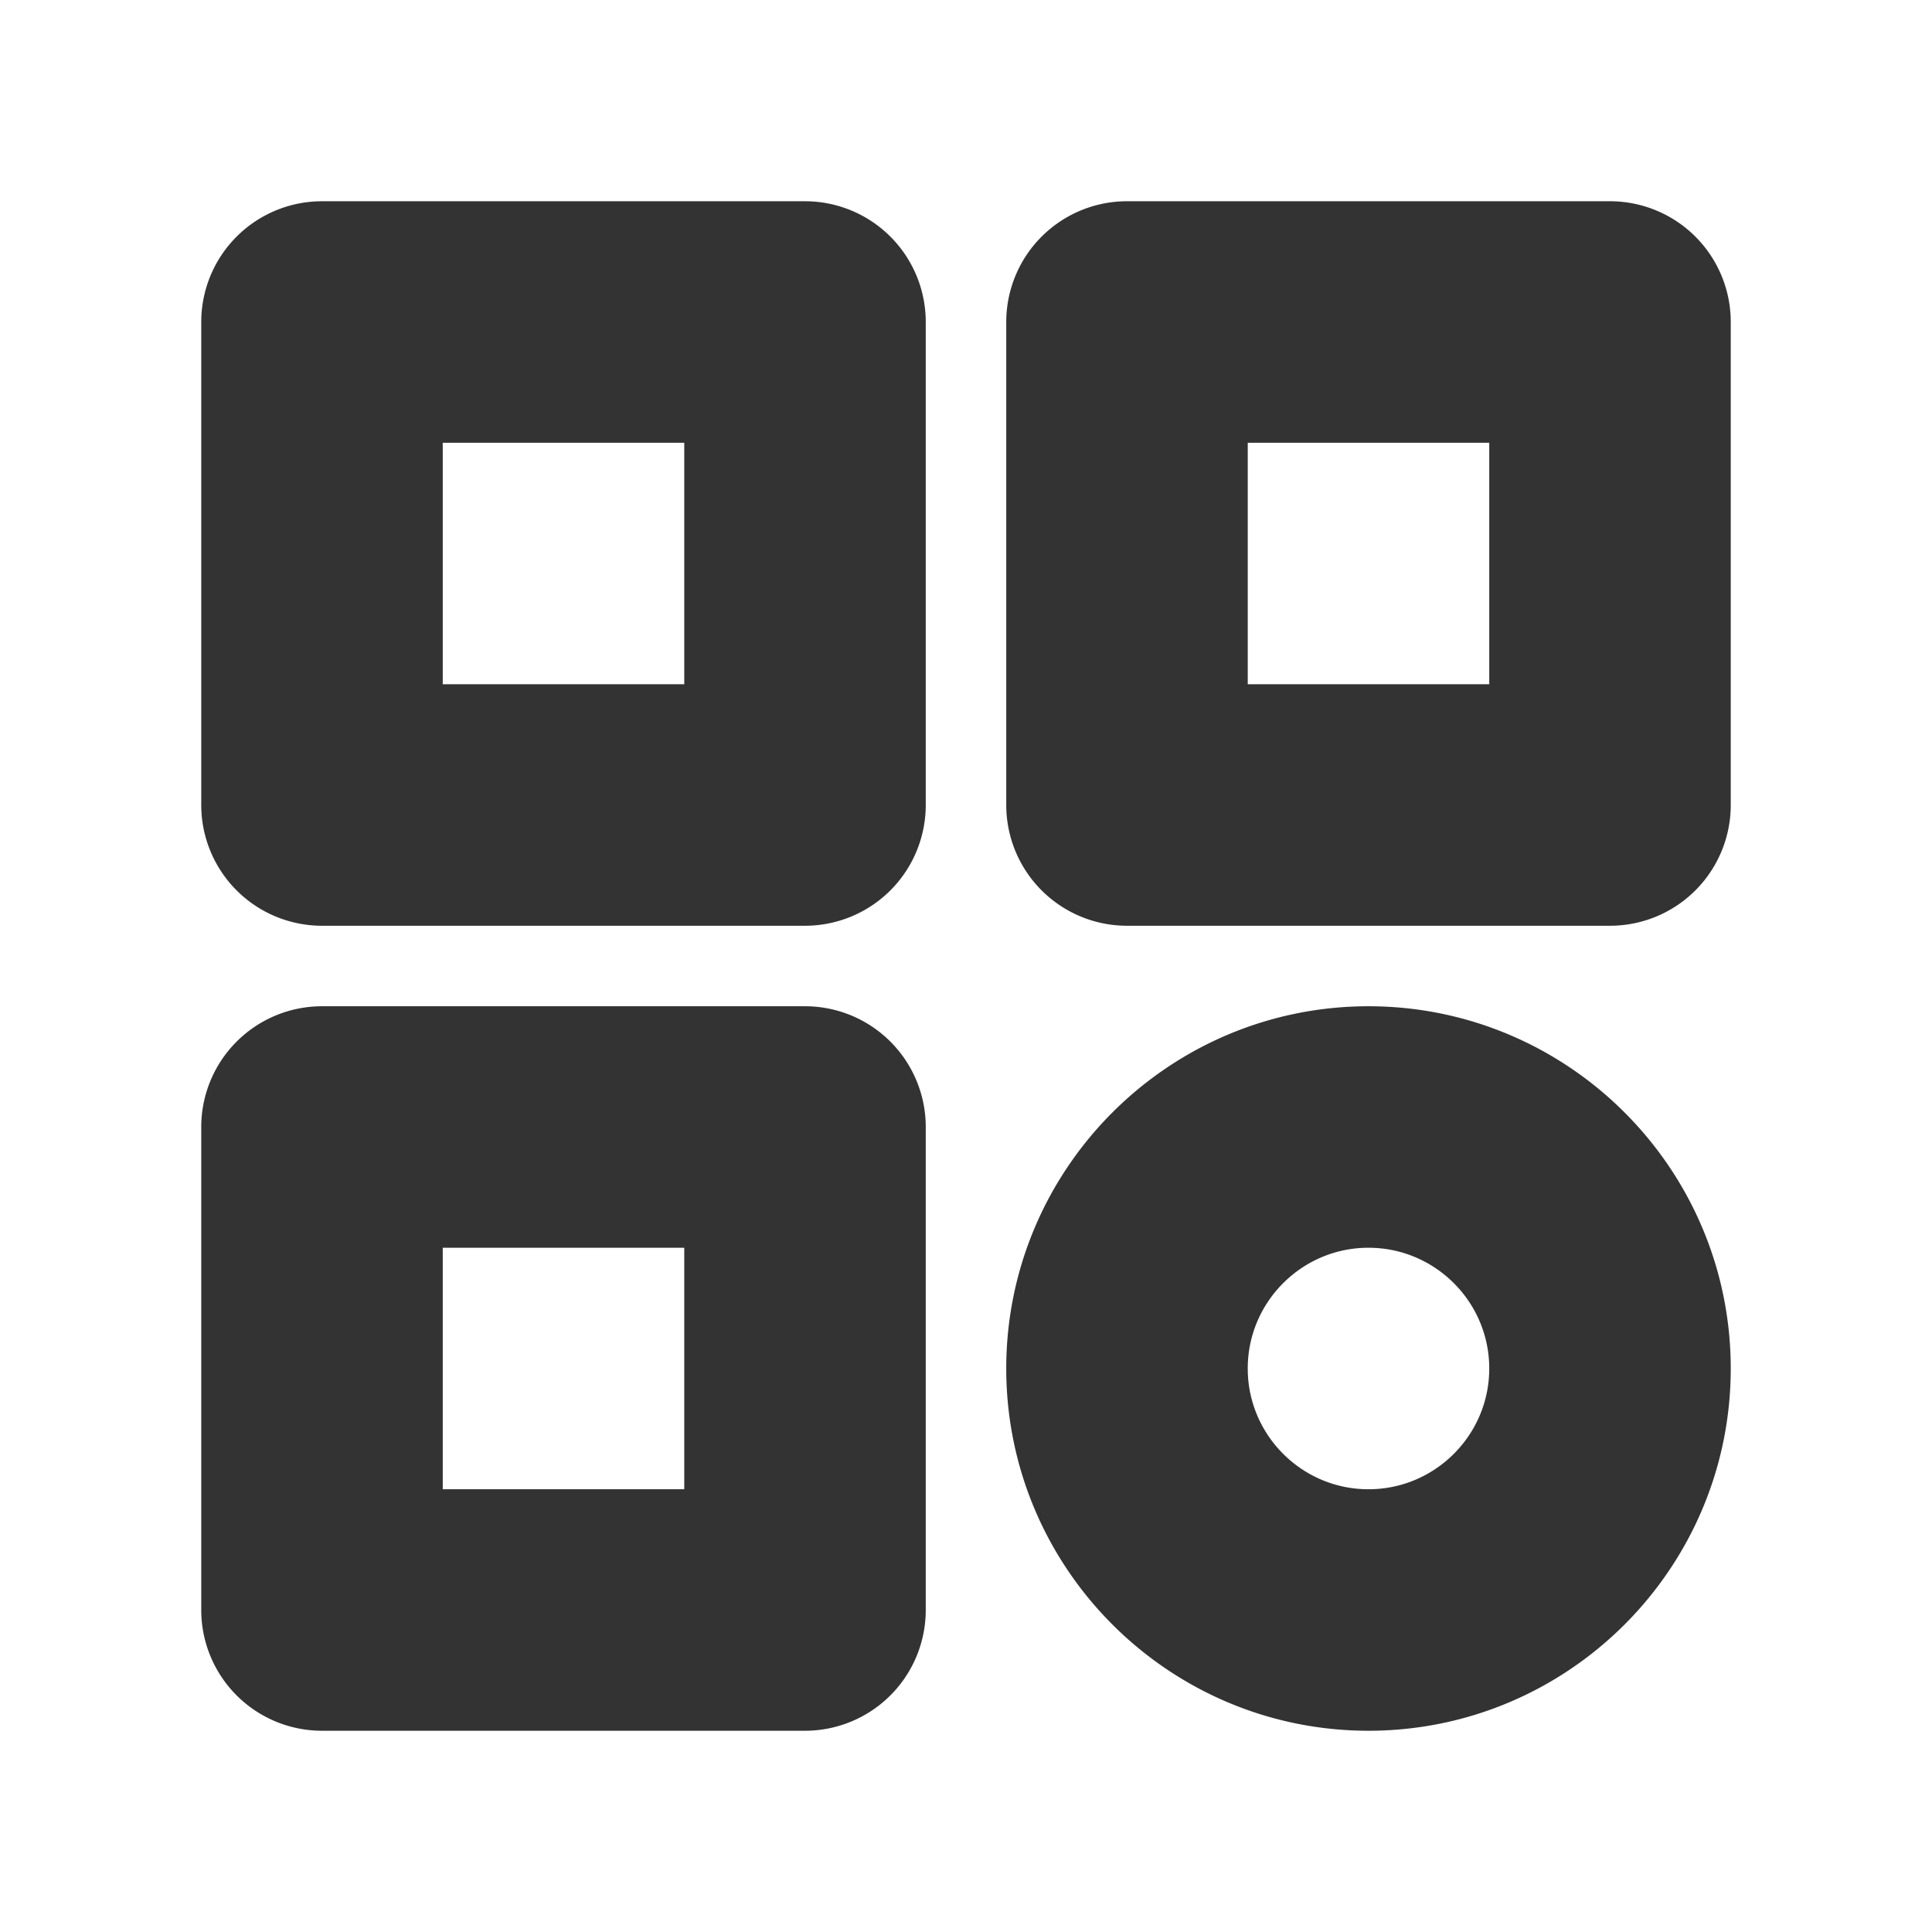
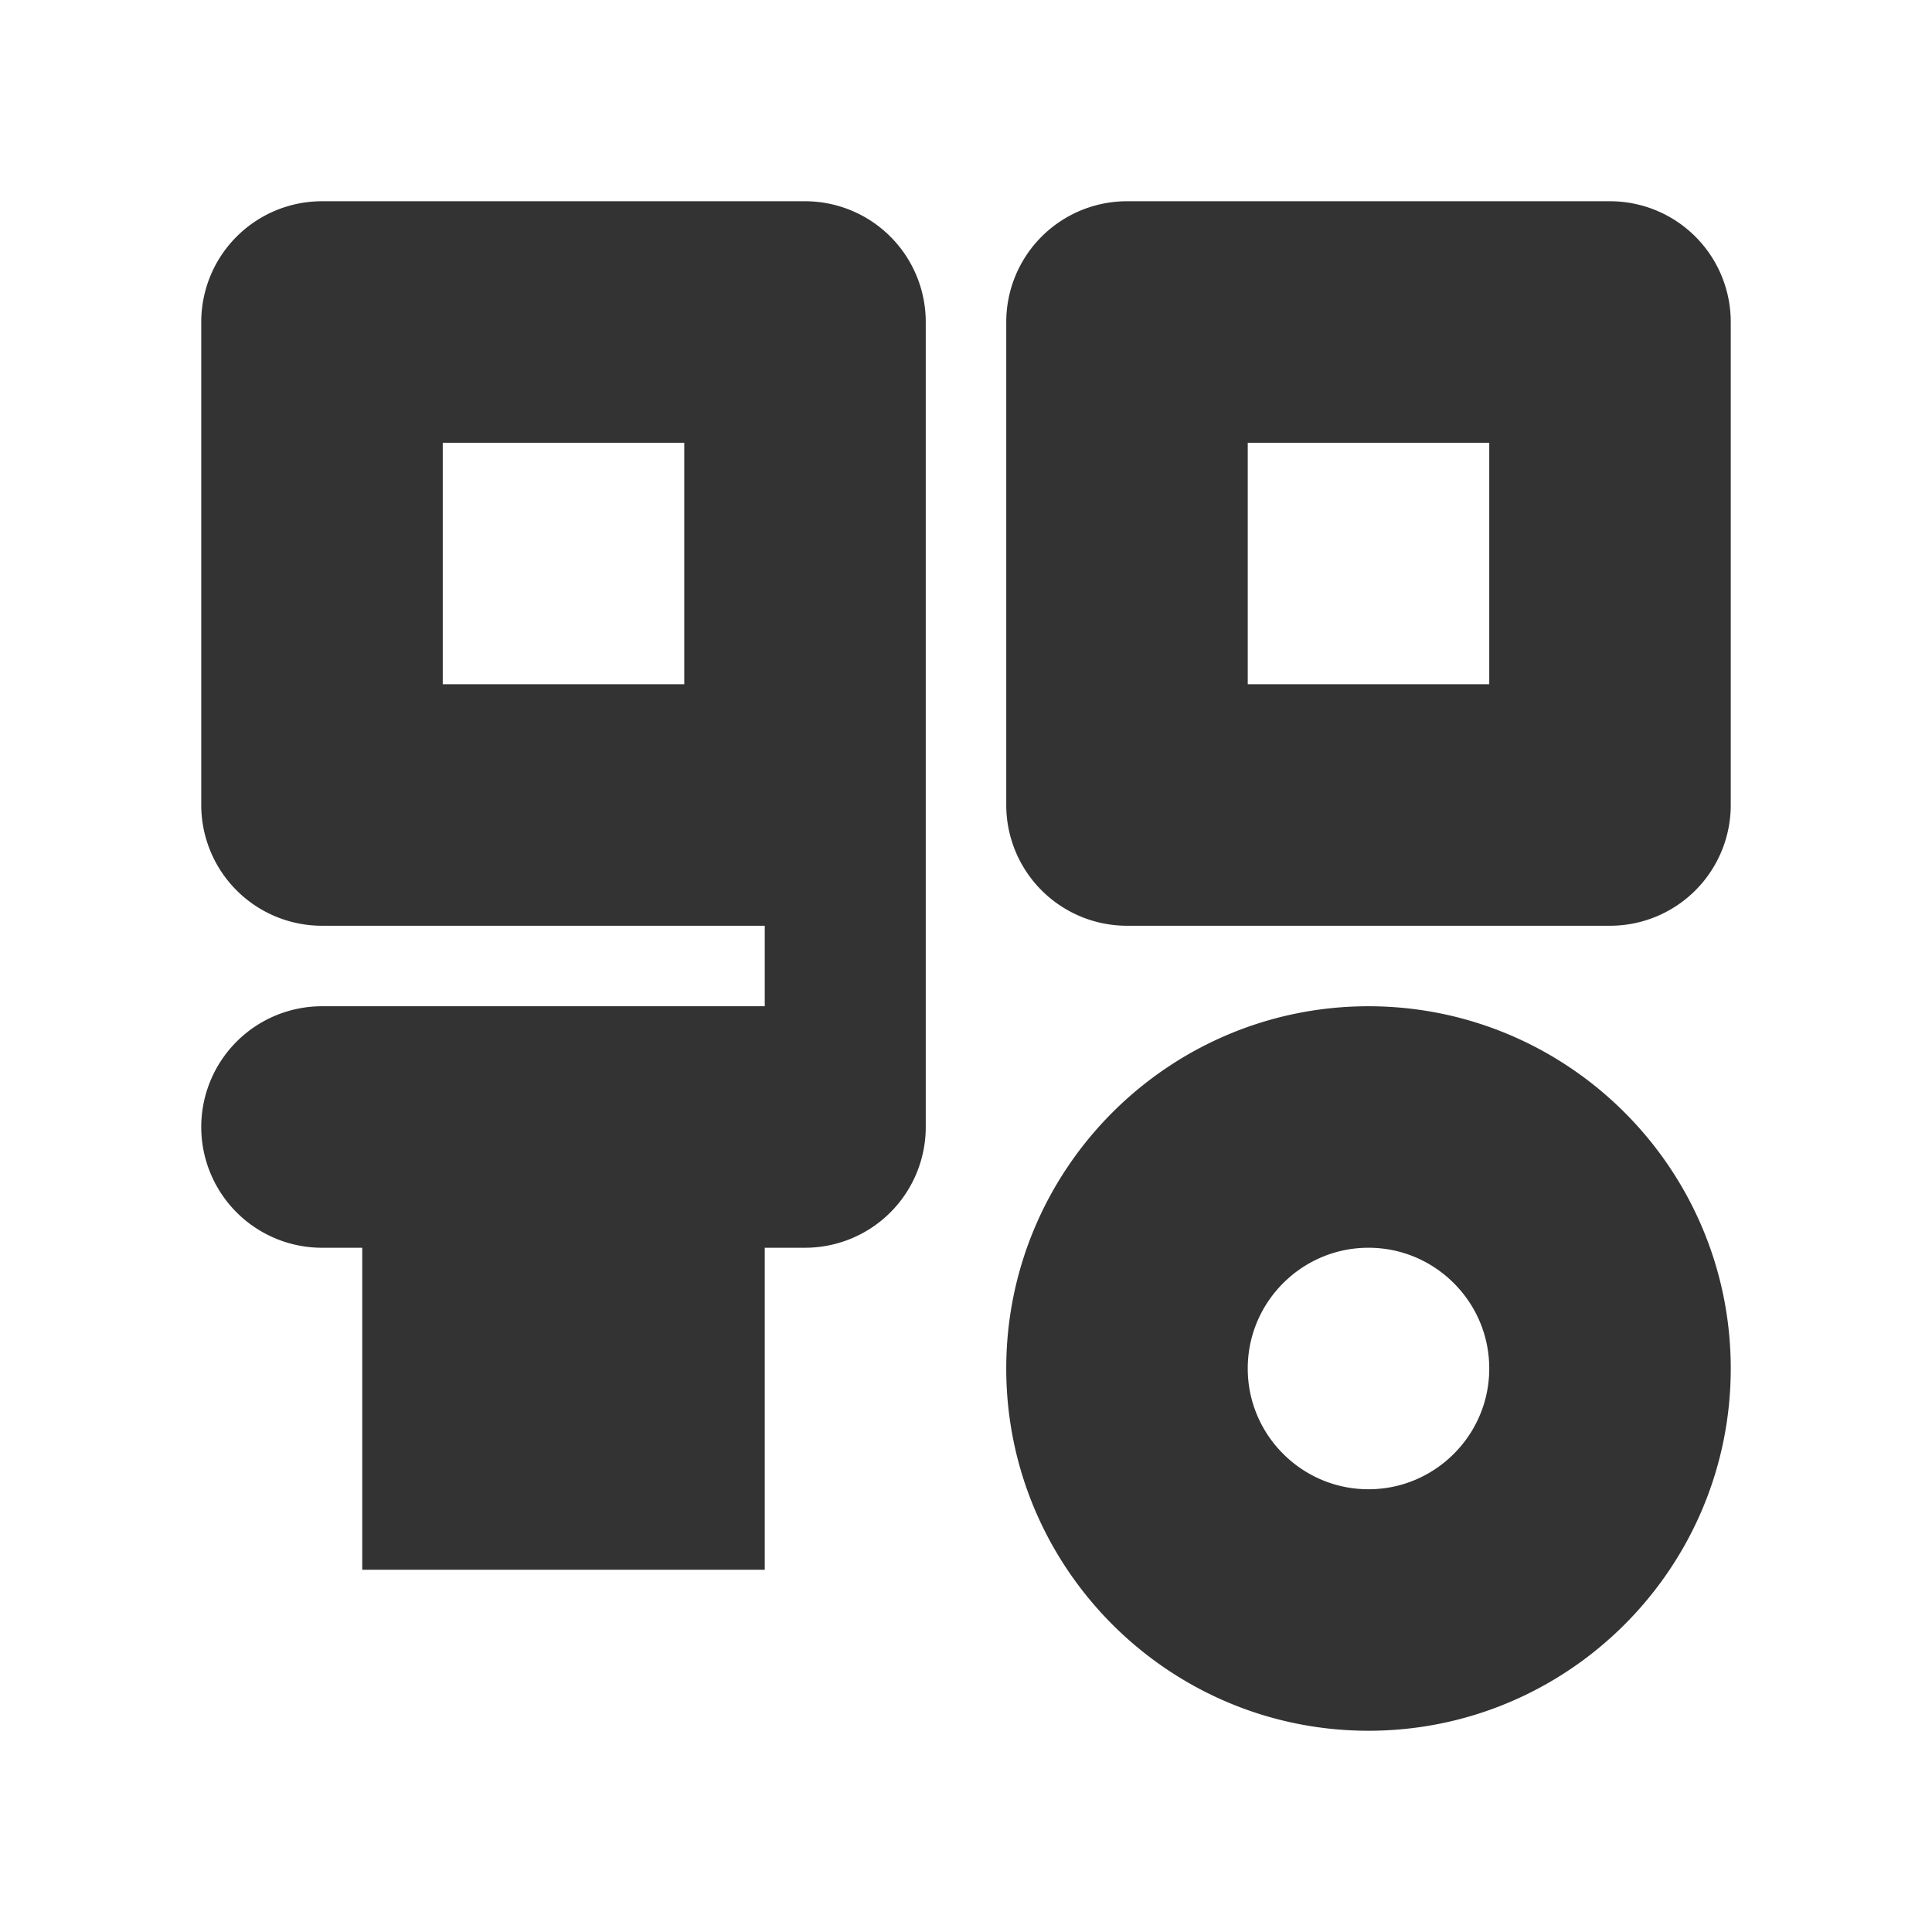
<svg xmlns="http://www.w3.org/2000/svg" fill="#33333" width="256px" height="256px" viewBox="0 0 24 24" stroke="#33333">
-   <path d="M10 3H4a1 1 0 0 0-1 1v6a1 1 0 0 0 1 1h6a1 1 0 0 0 1-1V4a1 1 0 0 0-1-1zM9 9H5V5h4v4zm11-6h-6a1 1 0 0 0-1 1v6a1 1 0 0 0 1 1h6a1 1 0 0 0 1-1V4a1 1 0 0 0-1-1zm-1 6h-4V5h4v4zm-9 4H4a1 1 0 0 0-1 1v6a1 1 0 0 0 1 1h6a1 1 0 0 0 1-1v-6a1 1 0 0 0-1-1zm-1 6H5v-4h4v4zm8-6c-2.206 0-4 1.794-4 4s1.794 4 4 4 4-1.794 4-4-1.794-4-4-4zm0 6c-1.103 0-2-.897-2-2s.897-2 2-2 2 .897 2 2-.897 2-2 2z" />
+   <path d="M10 3H4a1 1 0 0 0-1 1v6a1 1 0 0 0 1 1h6a1 1 0 0 0 1-1V4a1 1 0 0 0-1-1zM9 9H5V5h4v4zm11-6h-6a1 1 0 0 0-1 1v6a1 1 0 0 0 1 1h6a1 1 0 0 0 1-1V4a1 1 0 0 0-1-1zm-1 6h-4V5h4v4zm-9 4H4a1 1 0 0 0-1 1a1 1 0 0 0 1 1h6a1 1 0 0 0 1-1v-6a1 1 0 0 0-1-1zm-1 6H5v-4h4v4zm8-6c-2.206 0-4 1.794-4 4s1.794 4 4 4 4-1.794 4-4-1.794-4-4-4zm0 6c-1.103 0-2-.897-2-2s.897-2 2-2 2 .897 2 2-.897 2-2 2z" />
</svg>